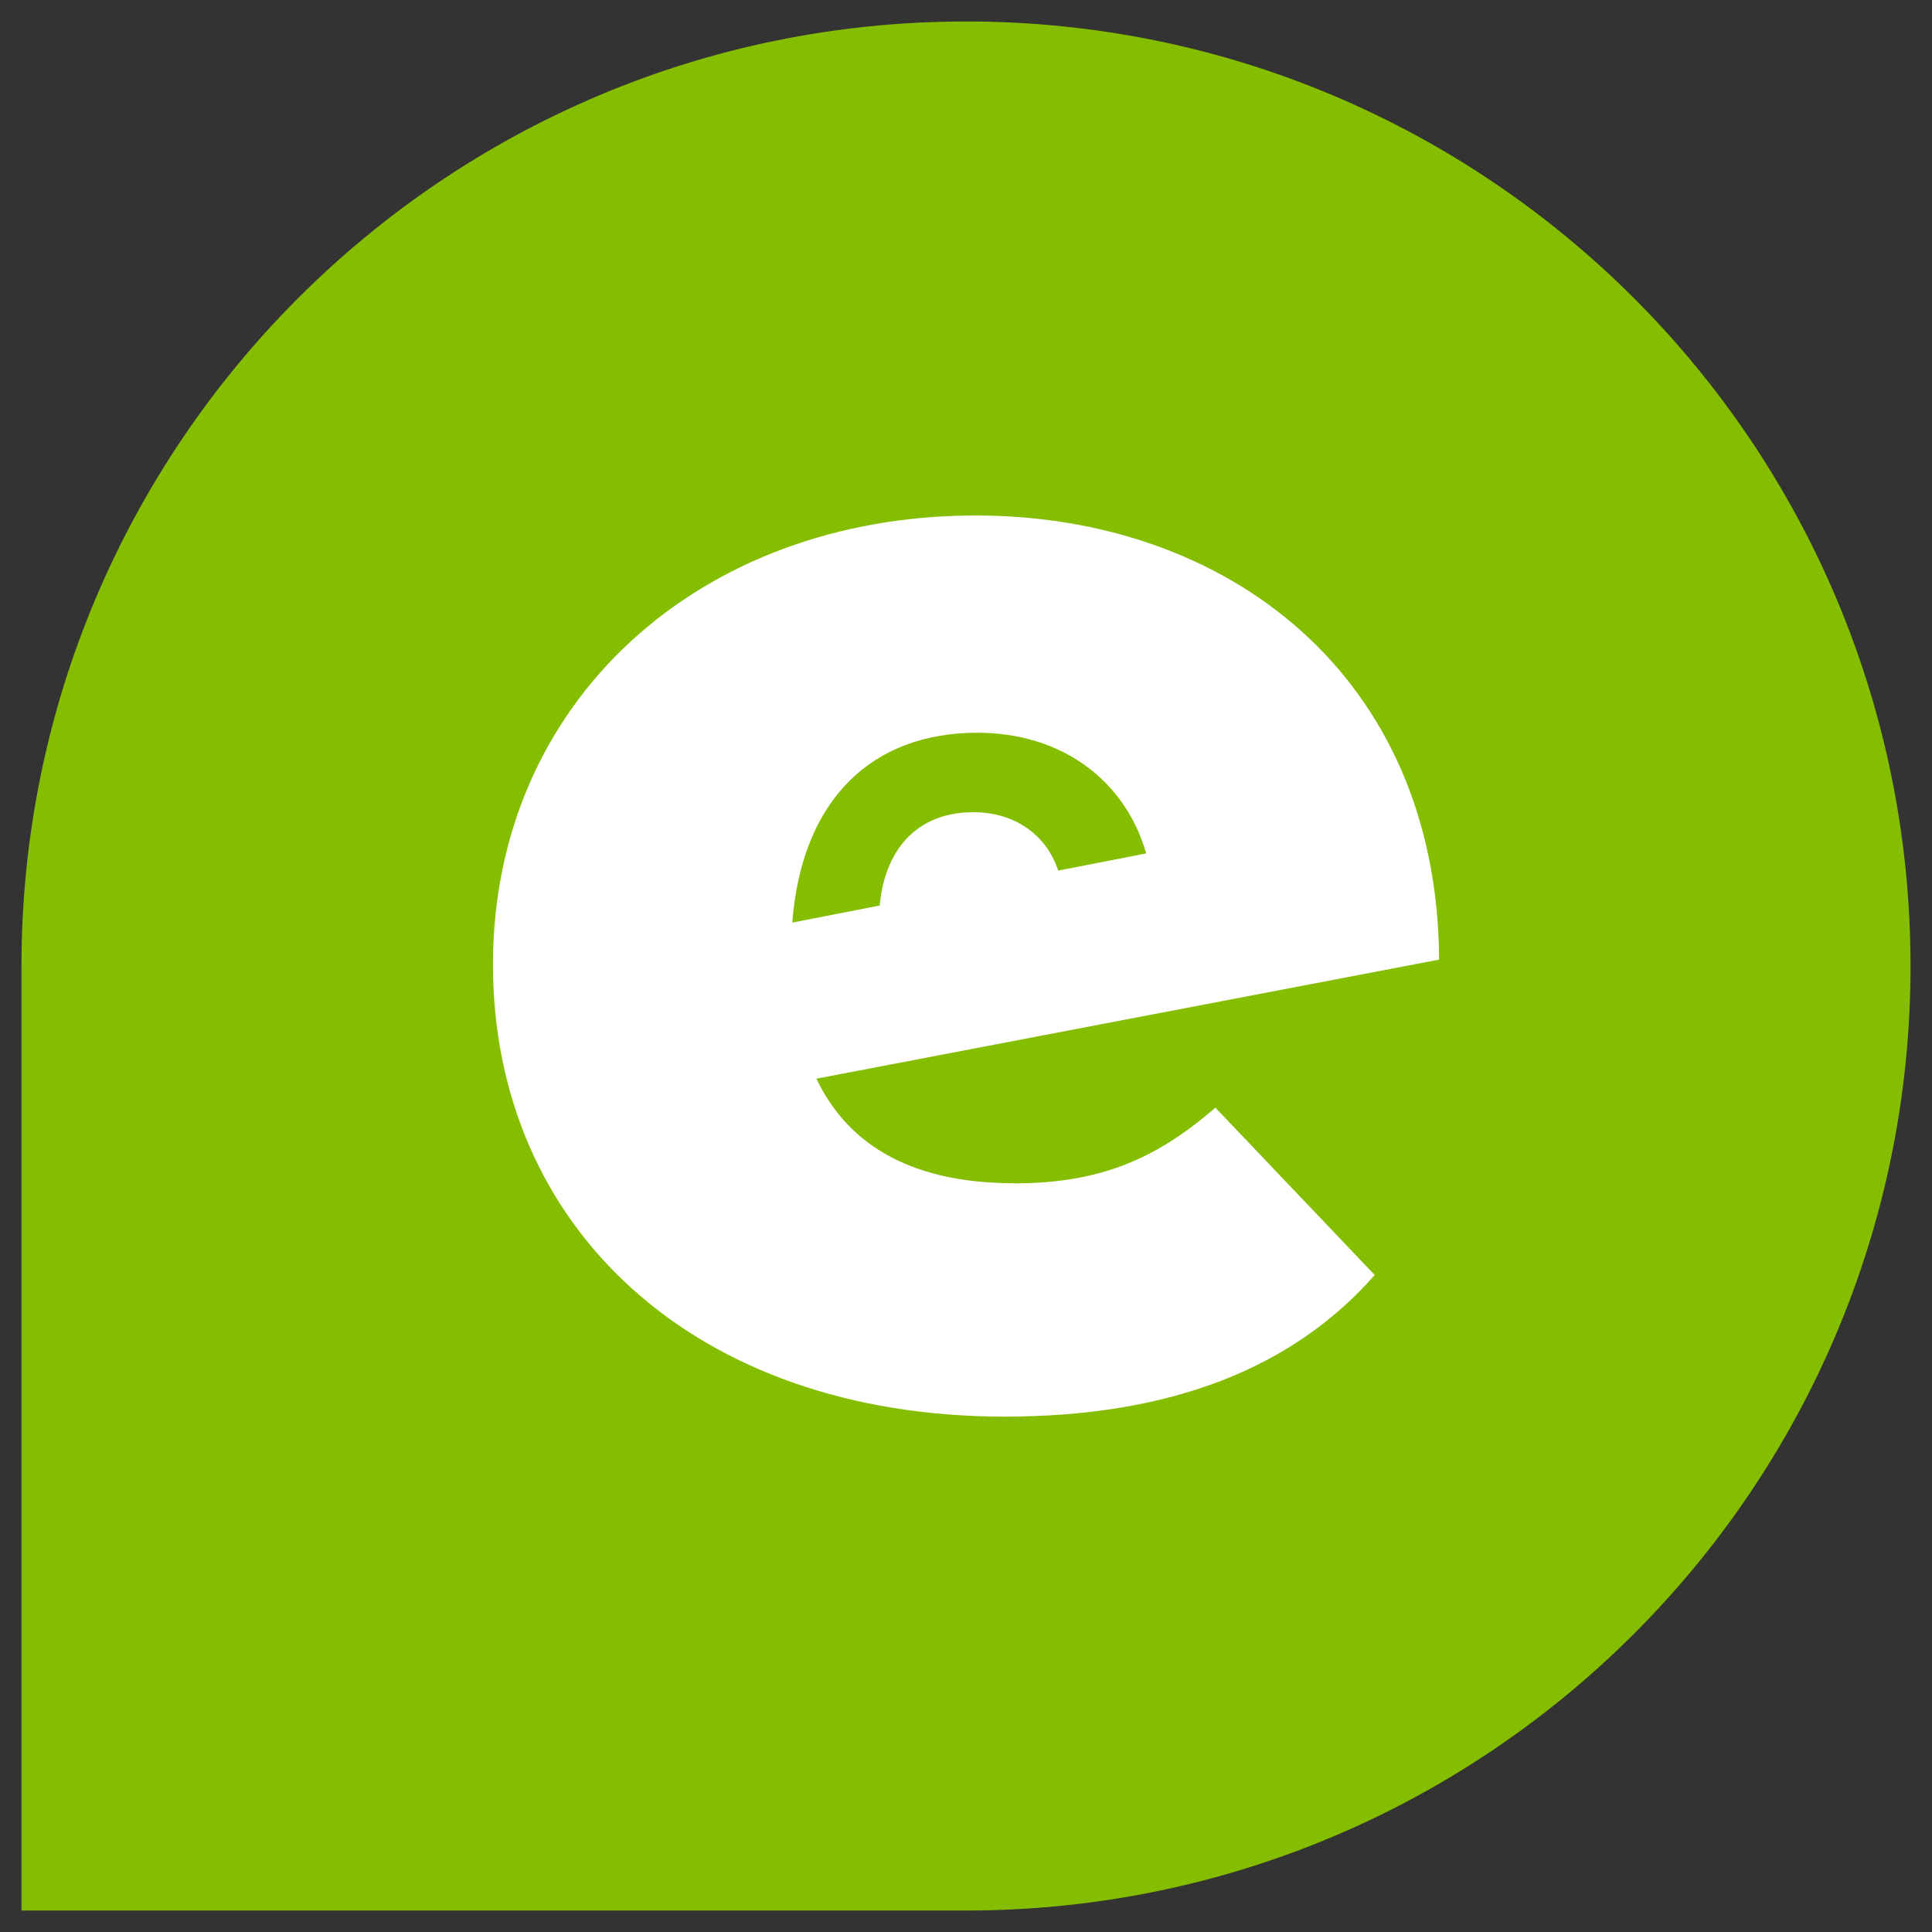
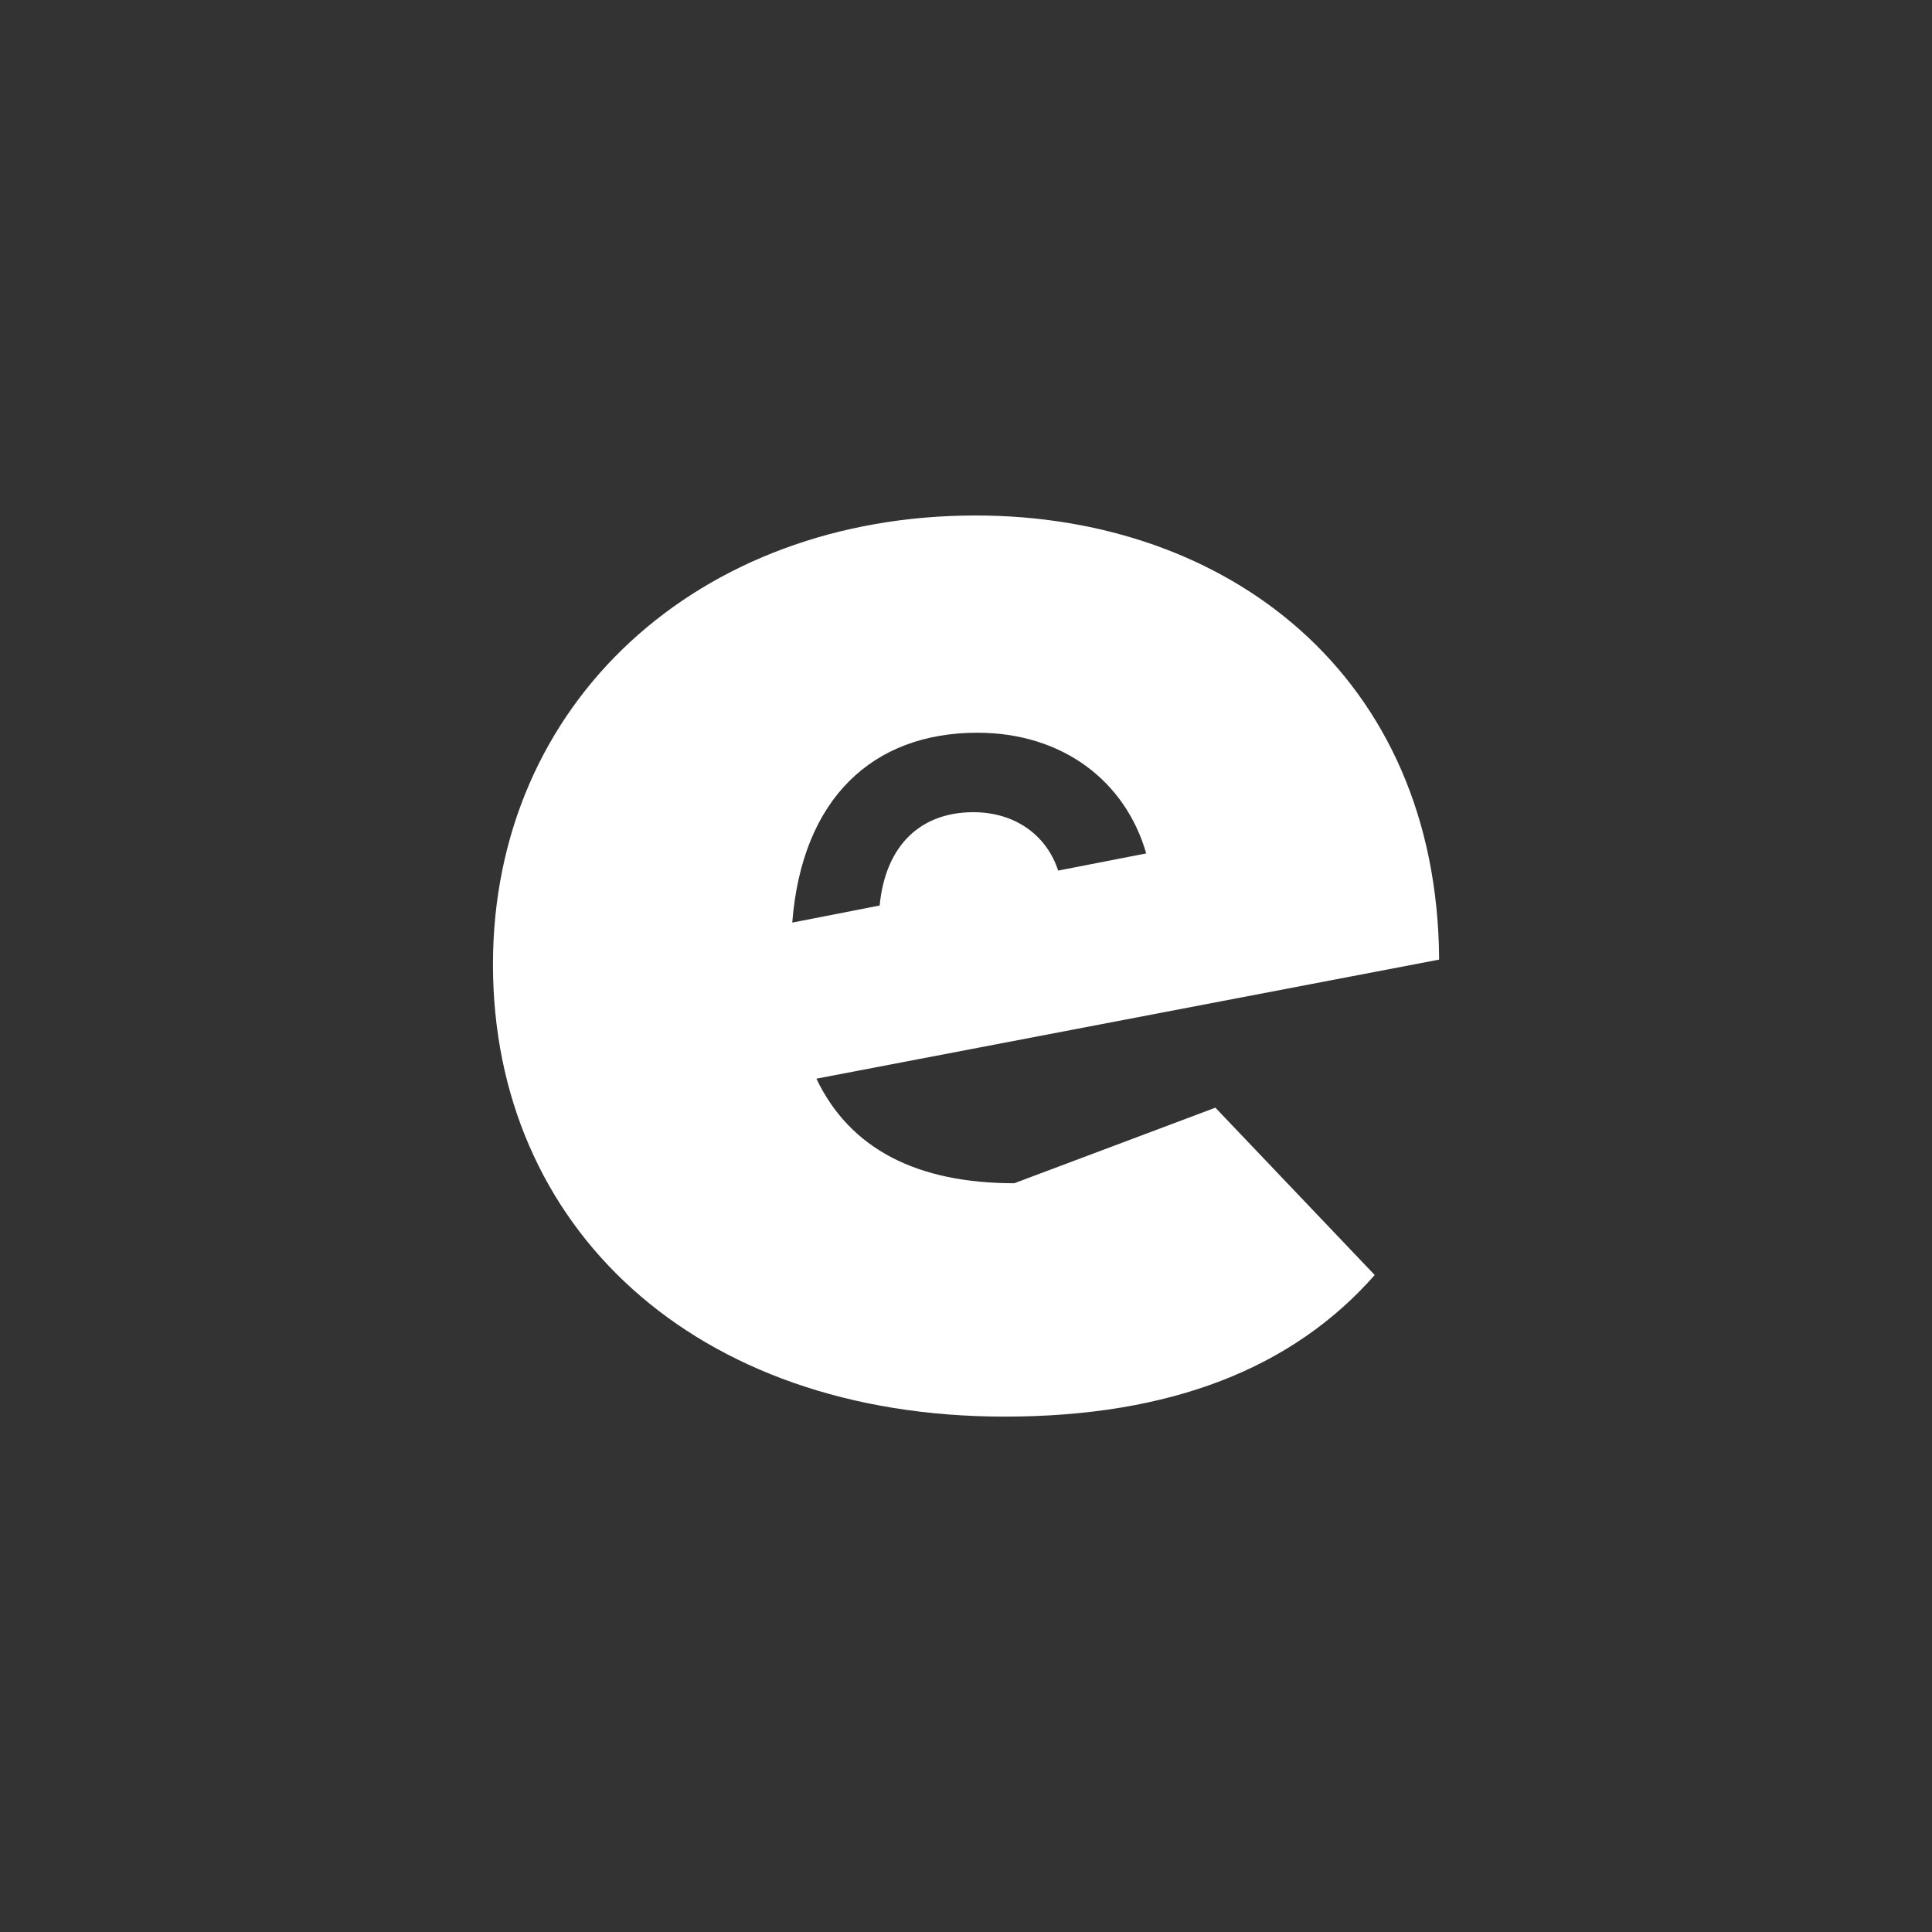
<svg xmlns="http://www.w3.org/2000/svg" id="Layer_1" data-name="Layer 1" viewBox="0 0 202.5 202.5">
  <rect x="0" y="0" width="202.5" height="202.5" fill="#333333" stroke="none" />
  <defs>
    <style>
      .cls-1 {
        fill: #85be00;
      }

      .cls-1, .cls-2 {
        stroke-width: 0px;
      }

      .cls-2 {
        fill: #fff;
      }
    </style>
  </defs>
-   <path class="cls-1" d="M101.25,200.25c54.68,0,99-44.32,99-99S155.93,2.25,101.25,2.25,2.25,46.58,2.25,101.25v99h99Z" />
-   <path class="cls-2" d="M106.31,124.02c-10.12,0-17.2-3.54-20.74-10.96l65.27-12.48c-.17-29.85-22.26-46.55-48.57-46.55-29.01,0-50.6,19.56-50.6,47.06s21.08,47.39,53.63,47.39c17.37,0,30.19-5.06,38.79-14.84l-16.7-17.54c-6.24,5.4-12.14,7.93-21.08,7.93ZM102.43,76.8c8.94,0,15.52,5.06,17.71,12.65l-9.23,1.8c-1.2-3.68-4.48-6.12-8.89-6.12-5.47,0-9.2,3.4-9.82,9.78l-9.16,1.79c1.01-12.99,8.43-19.9,19.39-19.9Z" />
+   <path class="cls-2" d="M106.31,124.02c-10.12,0-17.2-3.54-20.74-10.96l65.27-12.48c-.17-29.85-22.26-46.55-48.57-46.55-29.01,0-50.6,19.56-50.6,47.06s21.08,47.39,53.63,47.39c17.37,0,30.19-5.06,38.79-14.84l-16.7-17.54ZM102.43,76.8c8.94,0,15.52,5.06,17.71,12.65l-9.23,1.8c-1.2-3.68-4.48-6.12-8.89-6.12-5.47,0-9.2,3.4-9.82,9.78l-9.16,1.79c1.01-12.99,8.43-19.9,19.39-19.9Z" />
</svg>